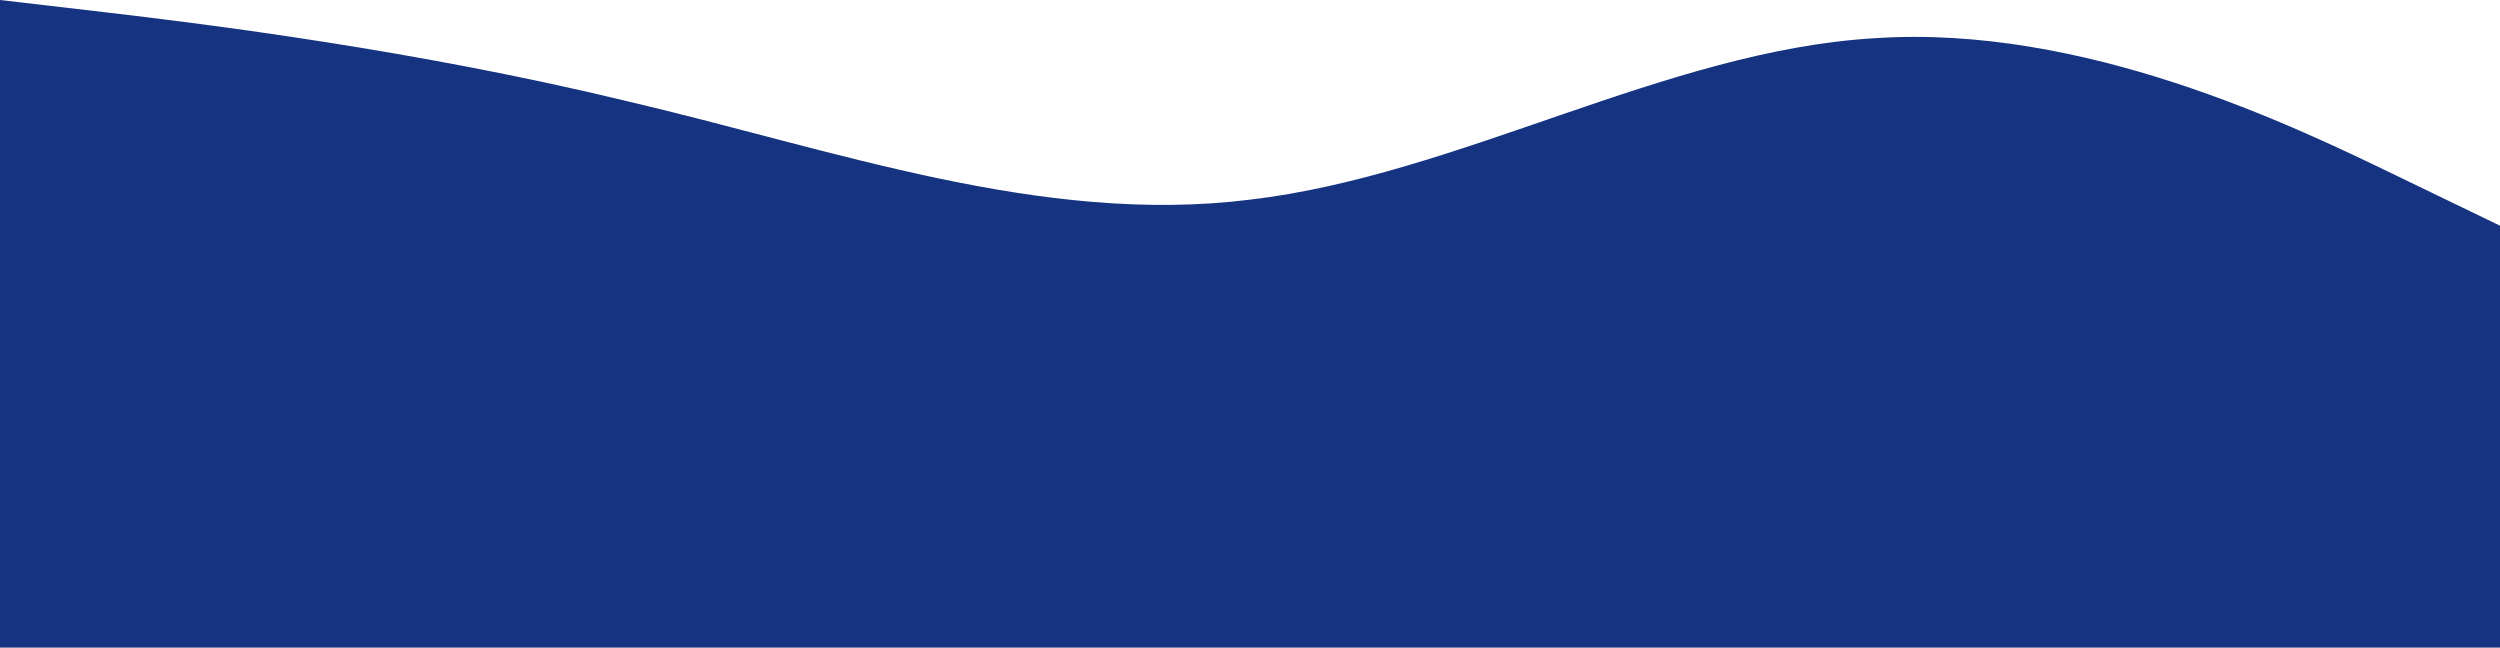
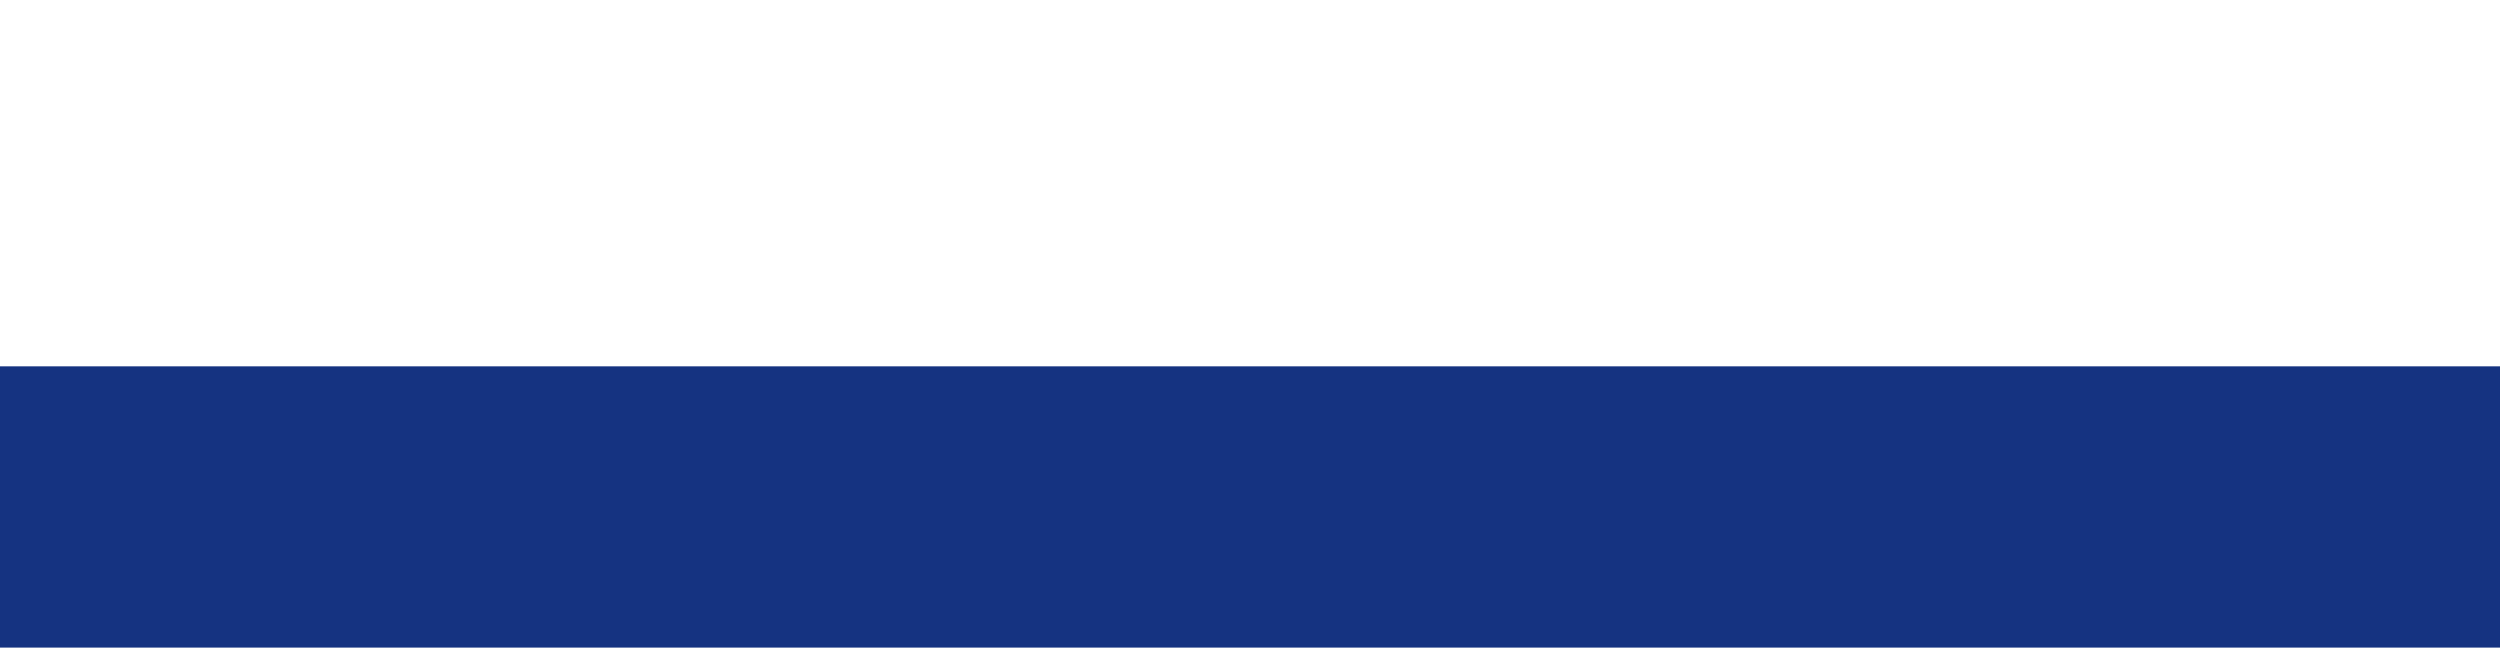
<svg xmlns="http://www.w3.org/2000/svg" width="1440px" height="373px" viewBox="0 0 1440 373" version="1.1">
  <title>Vector (6)</title>
  <desc>Created with Sketch.</desc>
  <defs />
  <g id="Page-1" stroke="none" strokeWidth="1" fill="none" fillRule="evenodd">
    <g id="Vector-(6)" fill="#153381">
-       <path d="M1440,130 L1380,101 C1320,72 1200,14 1080,22 C960,29 840,101 720,115 C600,130 480,86 360,58 C240,29 120,14 60,7 L0,0 L0,216 L60,216 C120,216 240,216 360,216 C480,216 600,216 720,216 C840,216 960,216 1080,216 C1200,216 1320,216 1380,216 L1440,216 L1440,130 Z" id="Shape" />
      <rect id="Rectangle" fillRule="nonzero" x="0" y="211" width="1440" height="162" />
    </g>
  </g>
</svg>